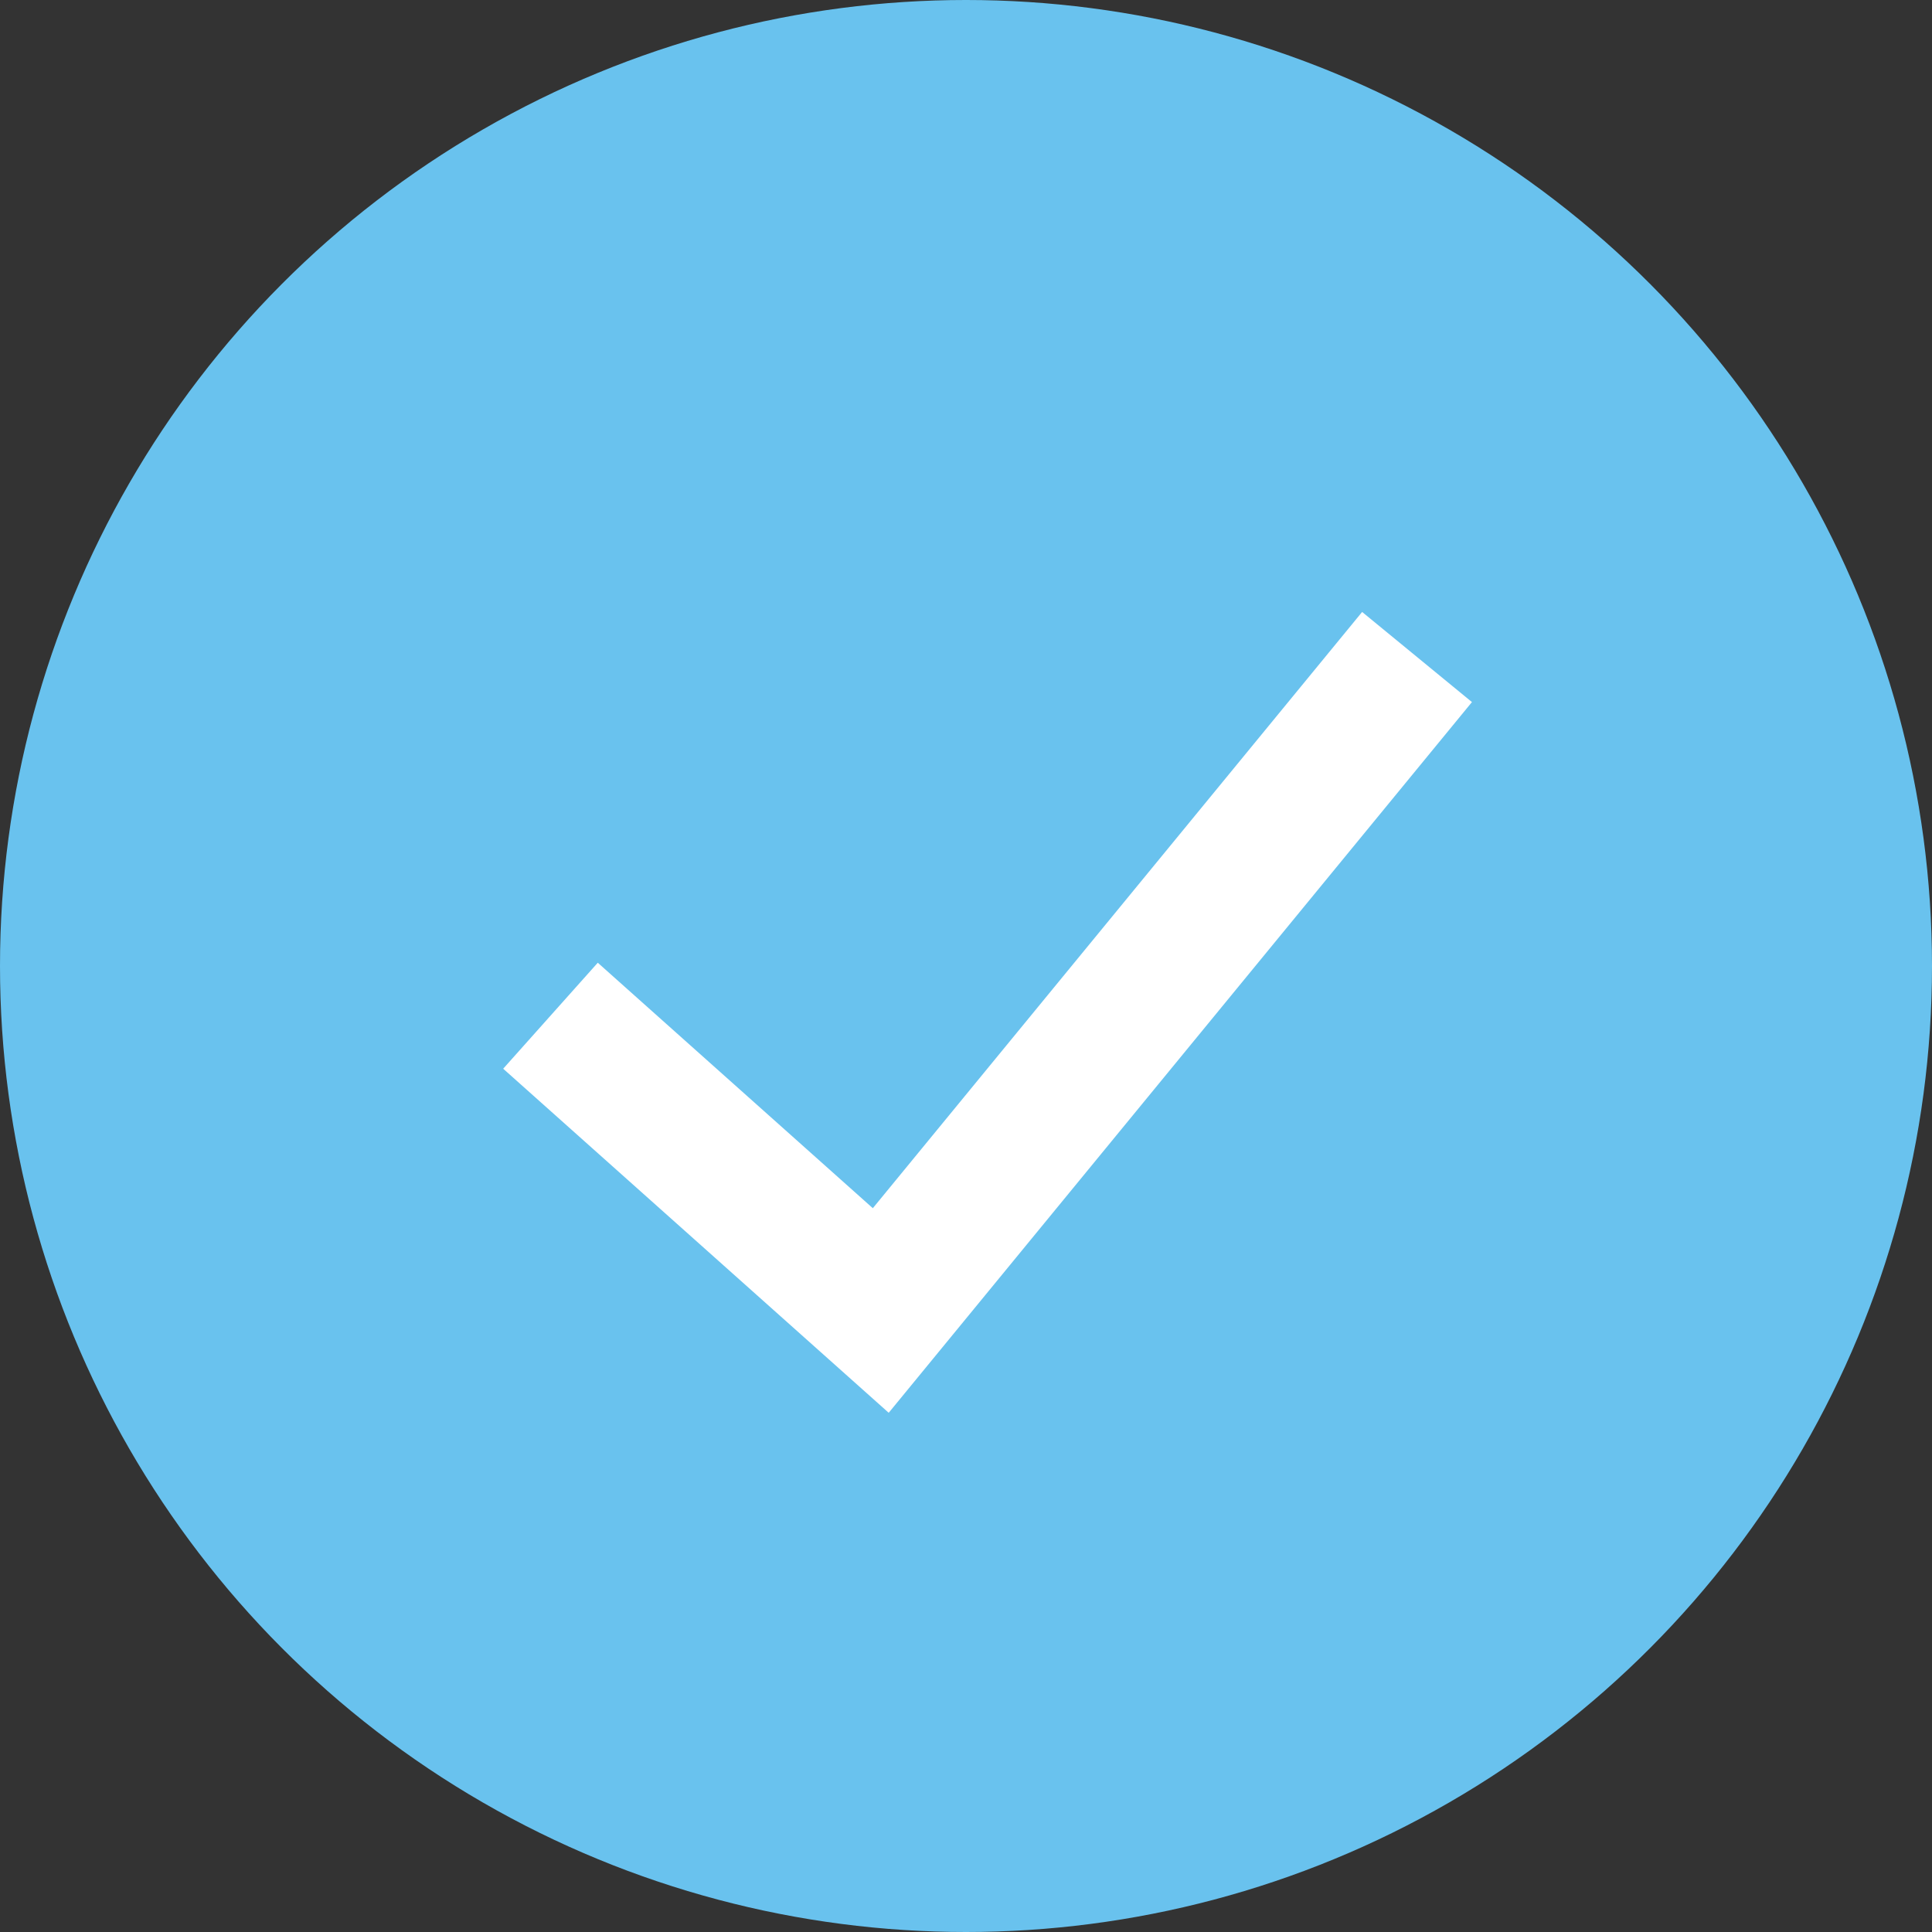
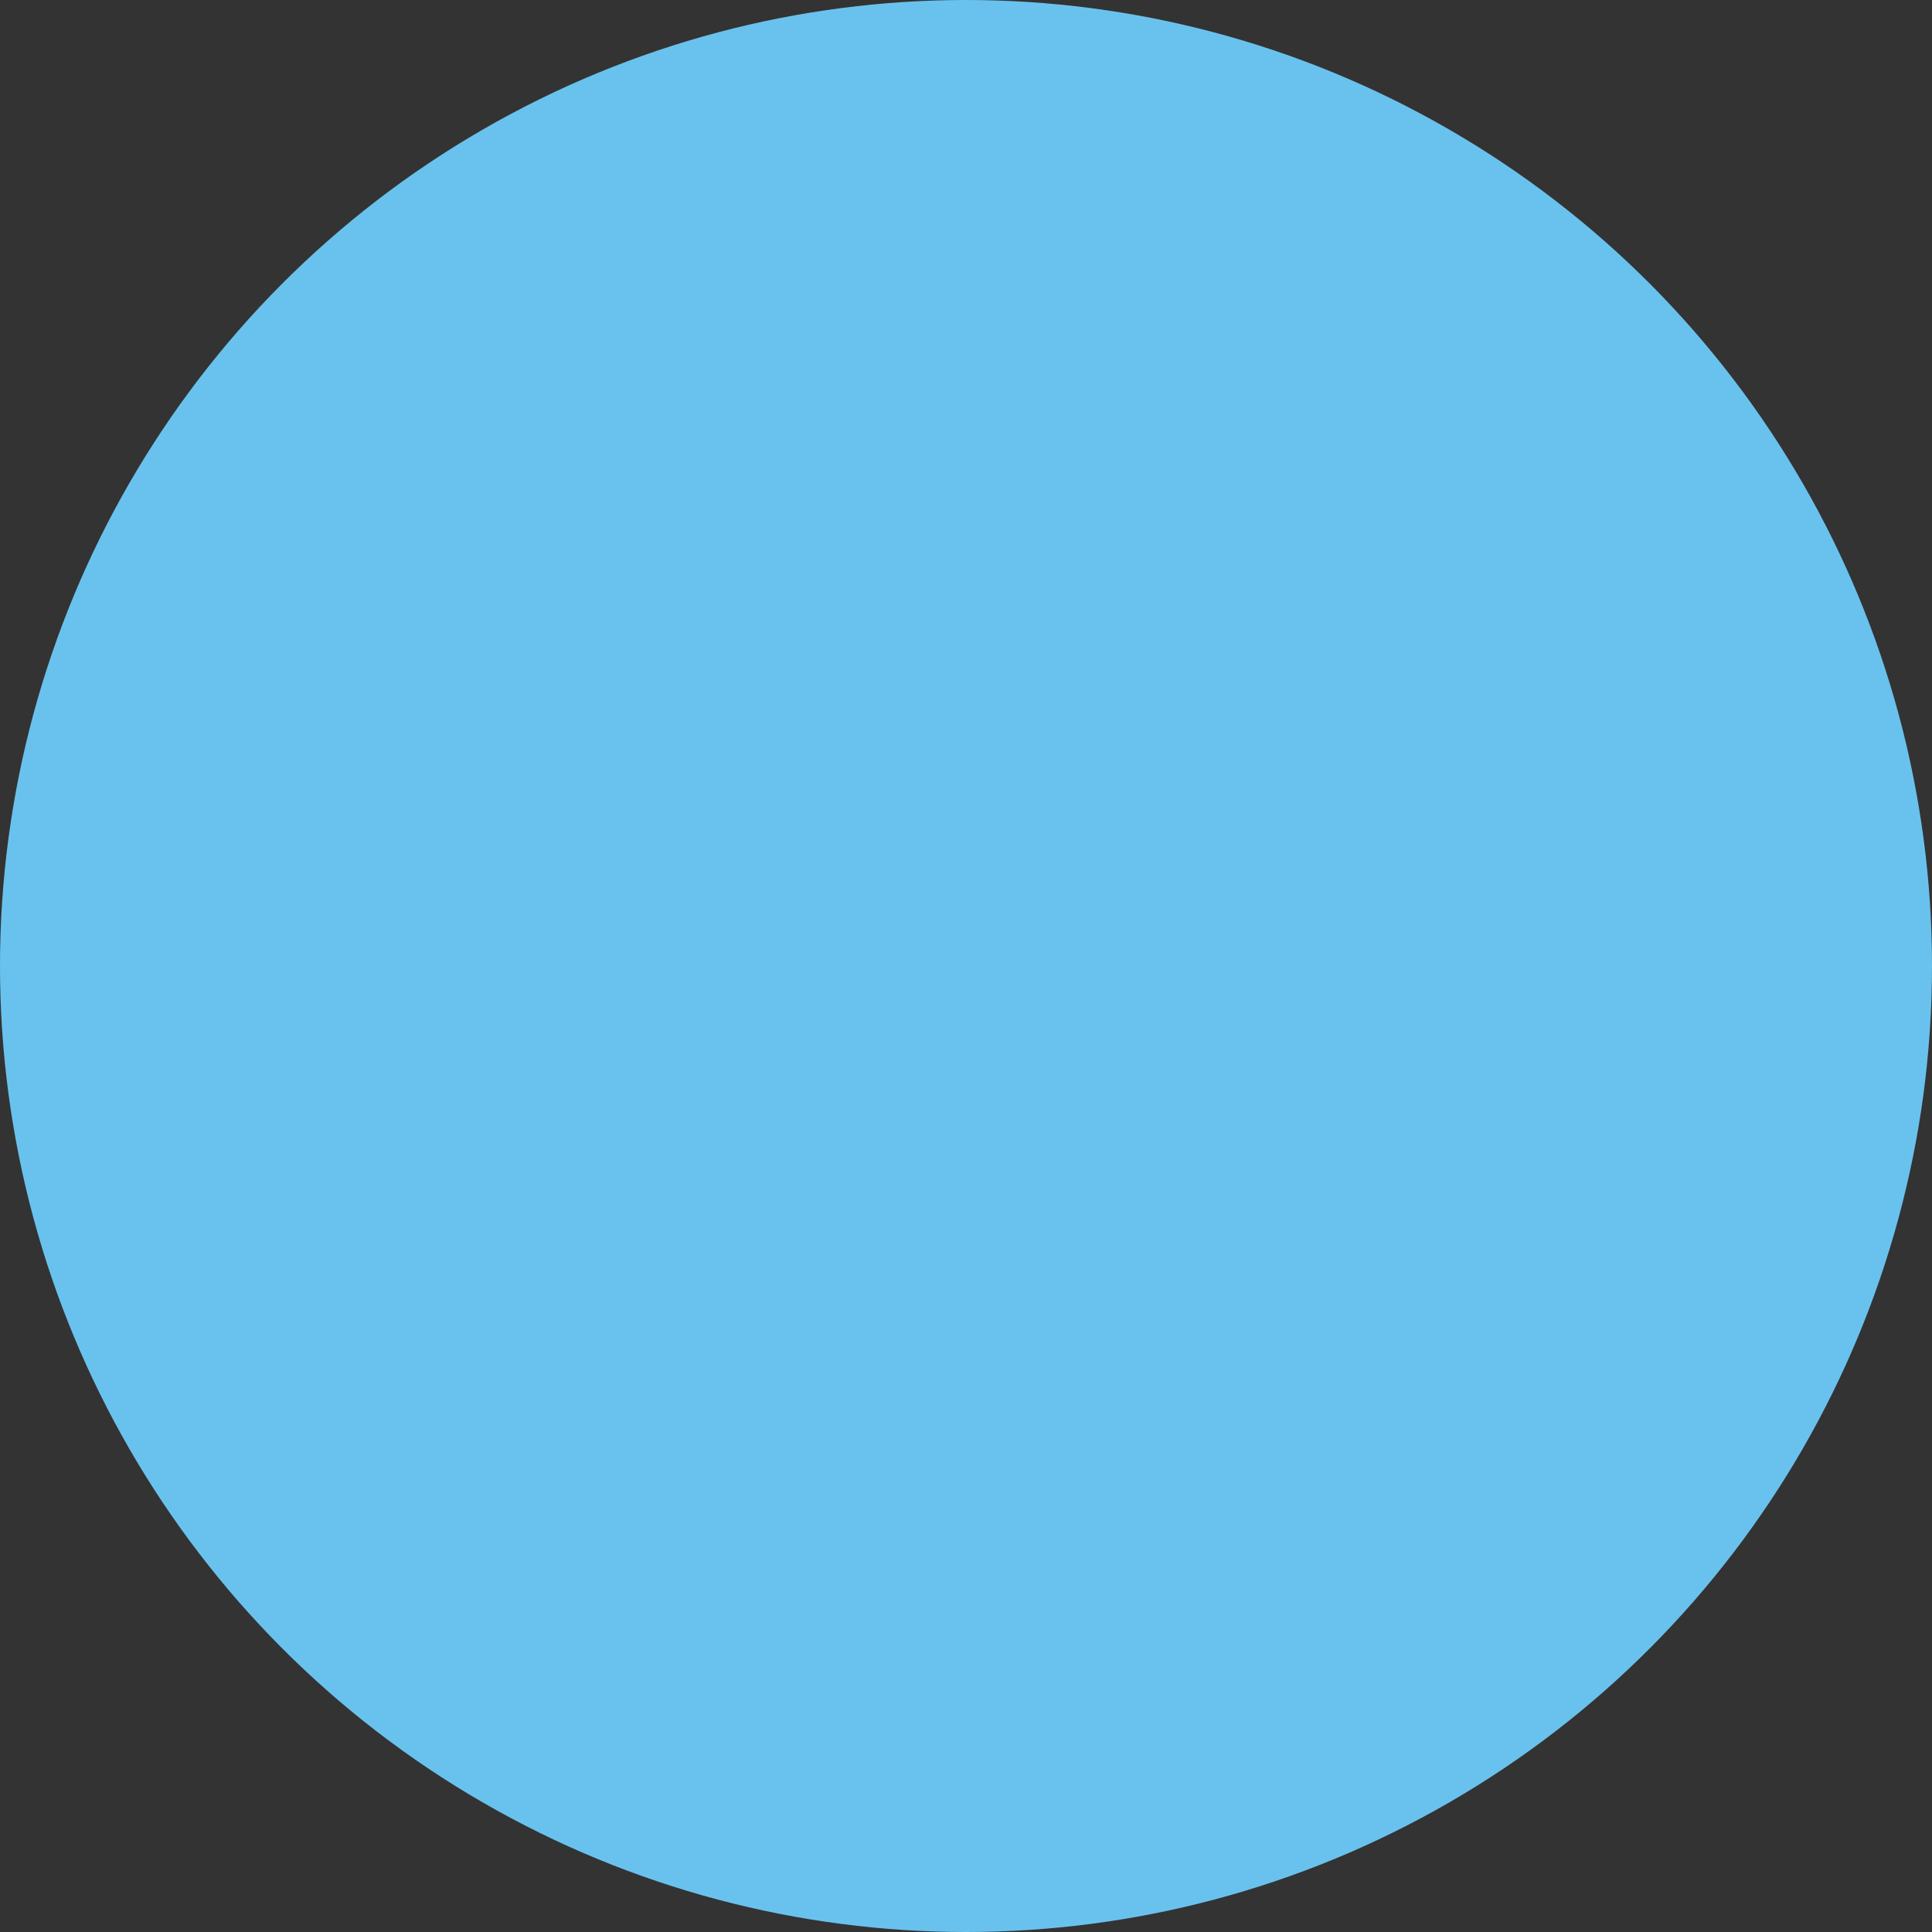
<svg xmlns="http://www.w3.org/2000/svg" id="Icon_Set" x="0px" y="0px" viewBox="0 0 54.4 54.4" style="enable-background:new 0 0 54.4 54.4;" xml:space="preserve">
  <rect x="0" y="0" width="54.4" height="54.4" fill="#333333" stroke="none" />
  <style type="text/css">	.st0{fill:#69C2EE;}	.st1{fill:none;stroke:#FFFFFF;stroke-width:4;stroke-miterlimit:10;}</style>
  <circle class="st0" cx="27.2" cy="27.2" r="27.2" />
  <g>
-     <polyline class="st1" points="15.5,28.6 24.8,36.9 39.9,18.5  " />
-   </g>
+     </g>
</svg>